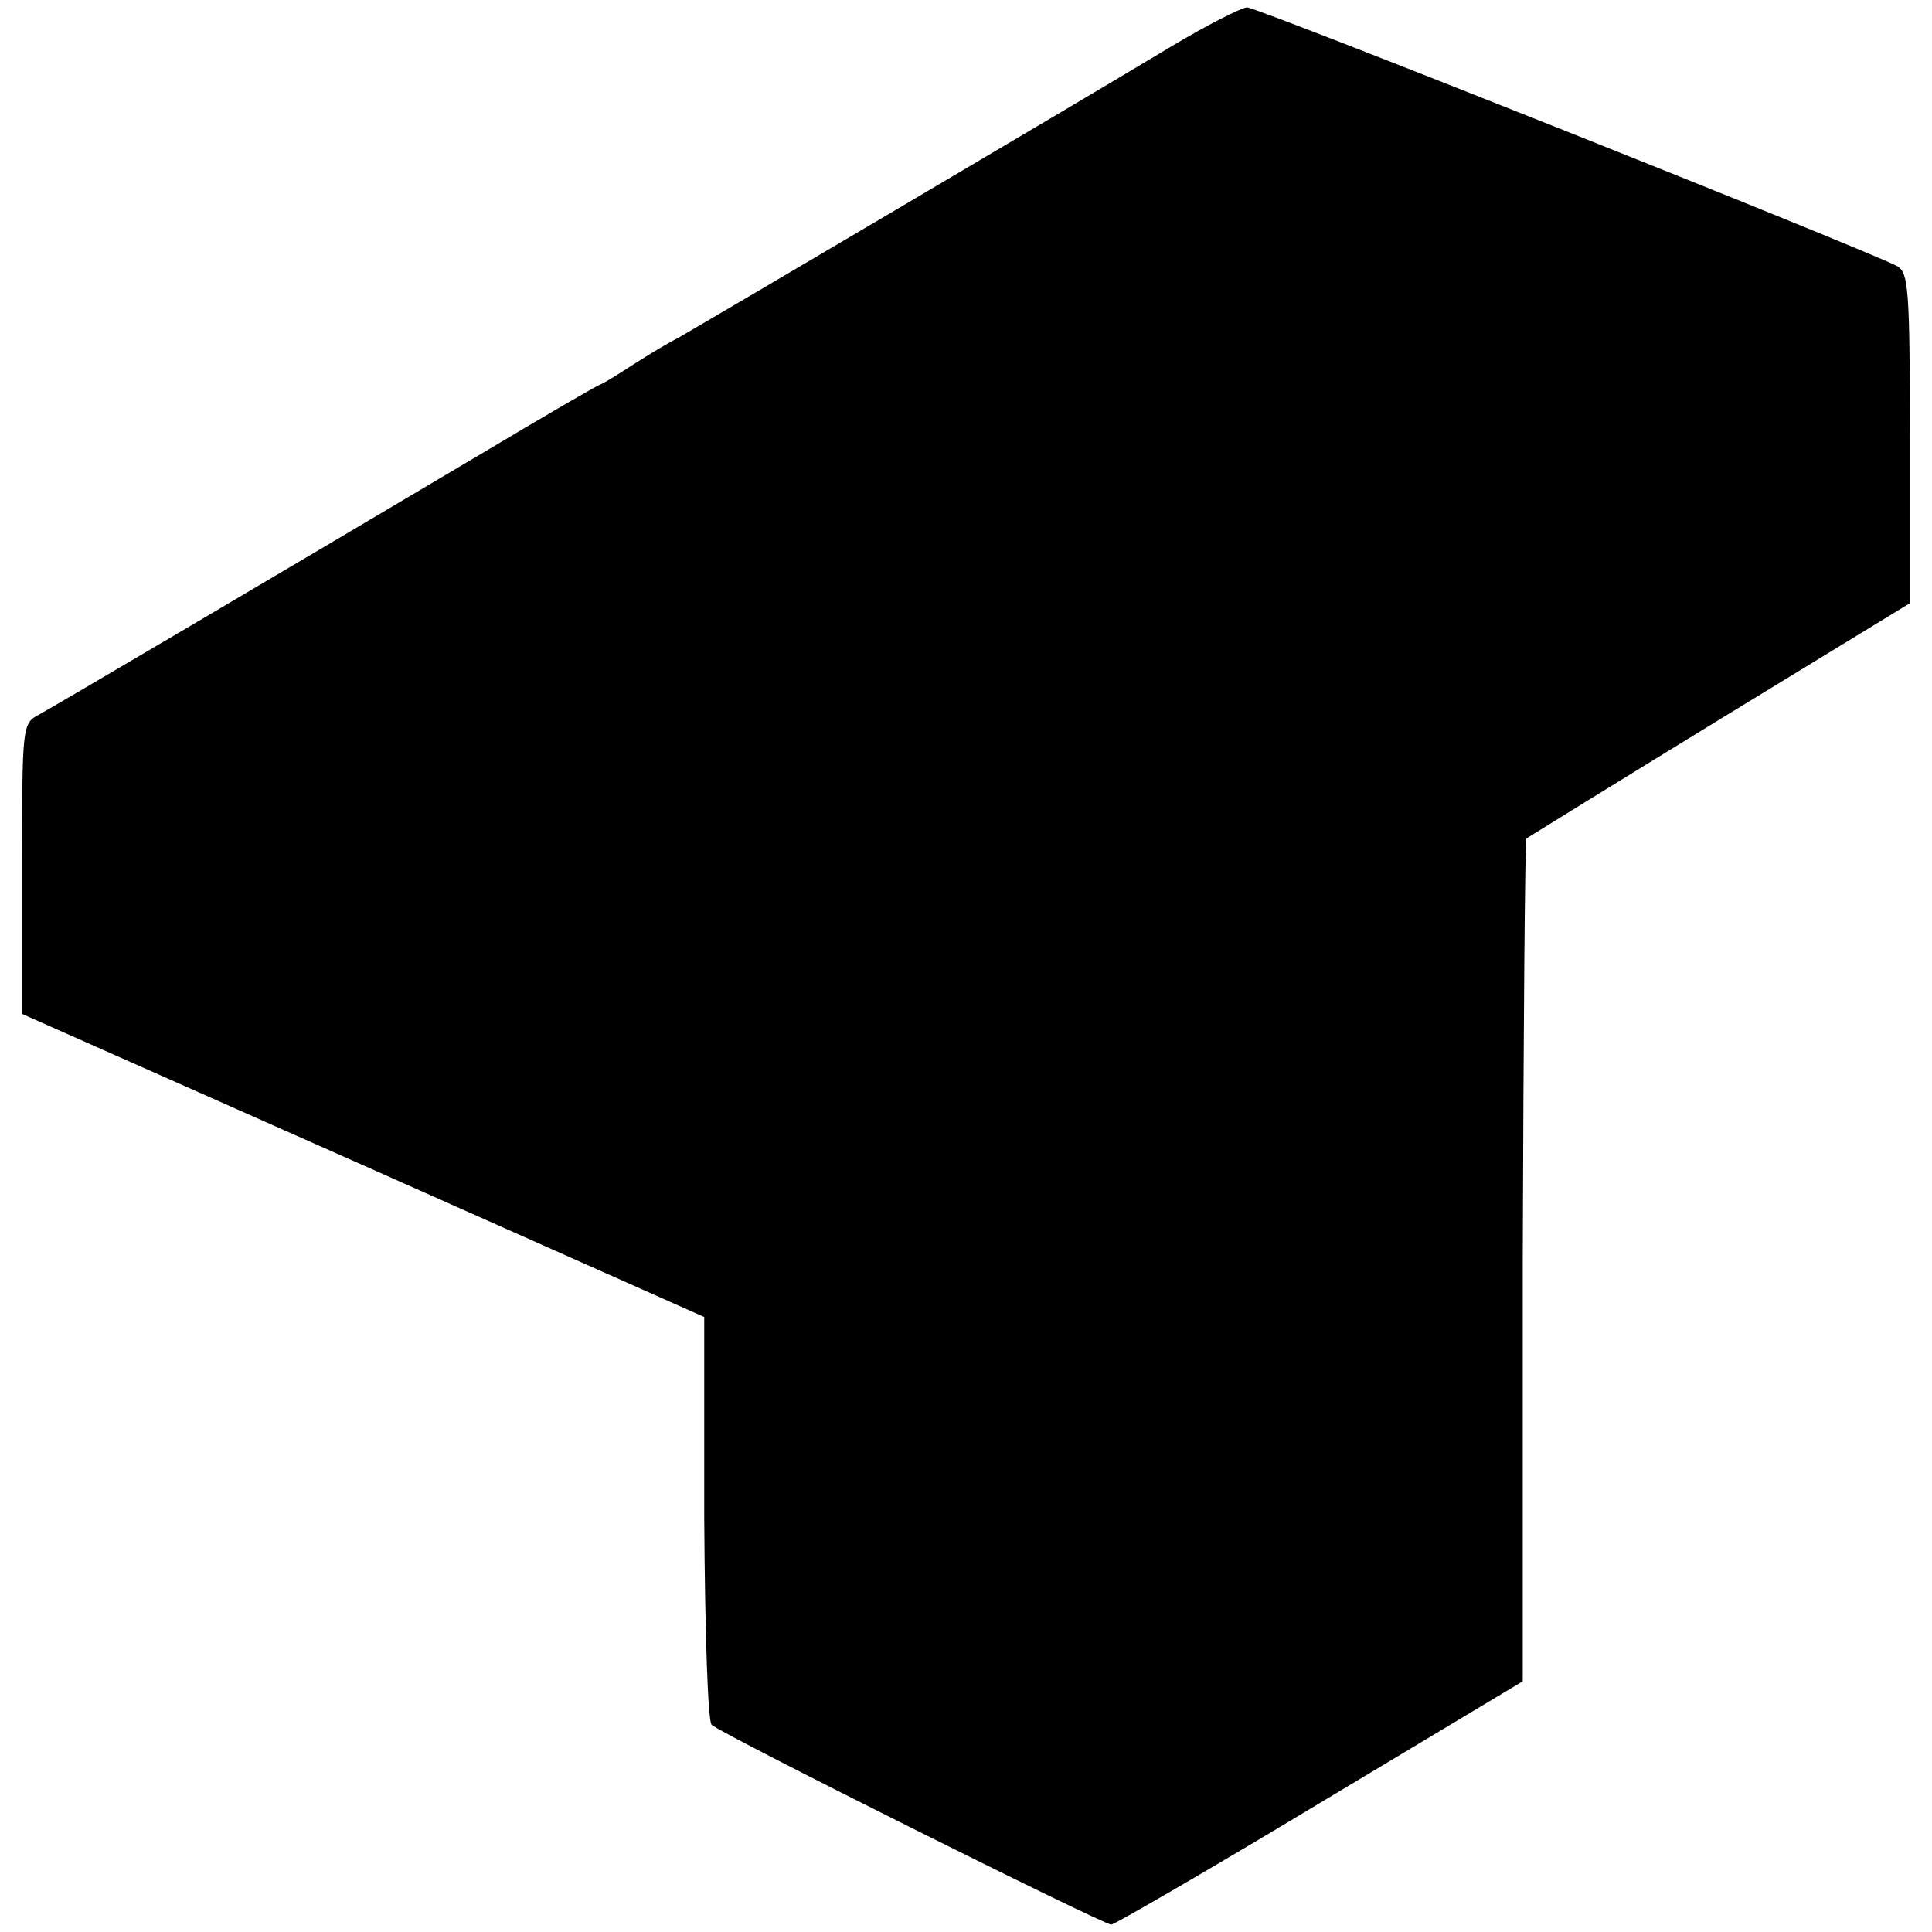
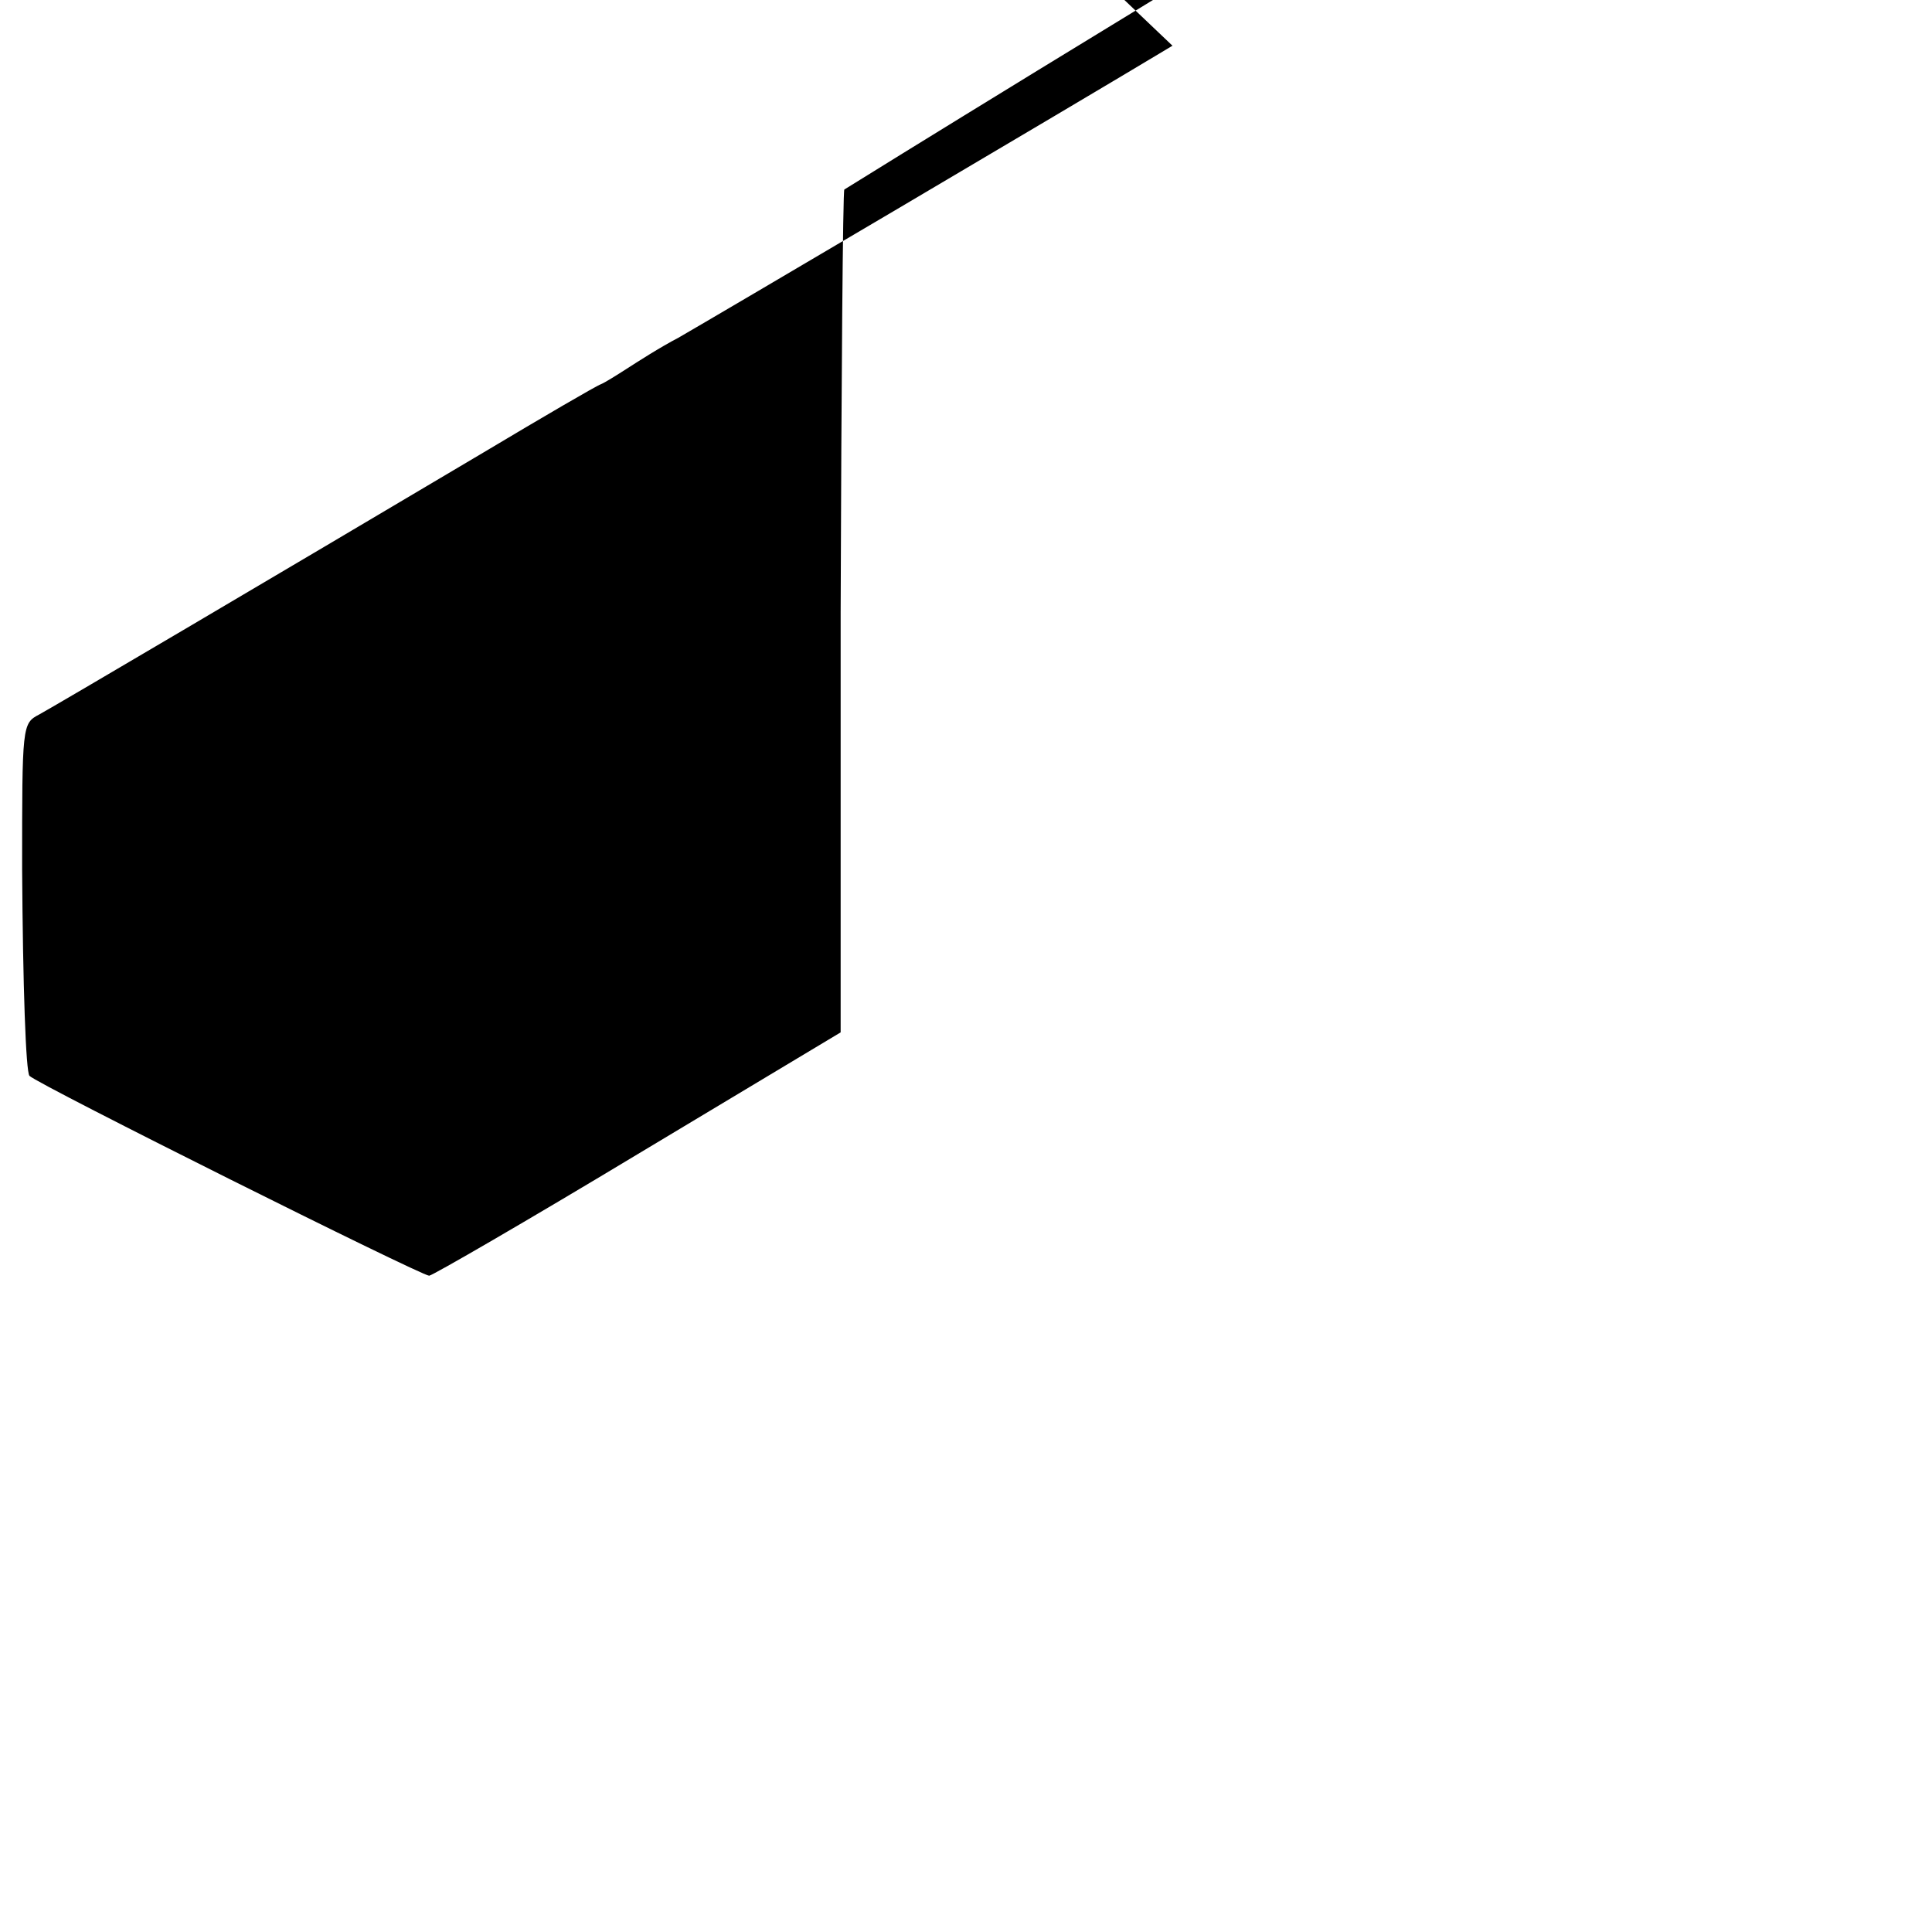
<svg xmlns="http://www.w3.org/2000/svg" version="1.0" width="262pt" height="262pt" viewBox="0 0 262 262" preserveAspectRatio="xMidYMid meet">
  <g transform="translate(0,262) scale(0.1,-0.1)" fill="#000000" stroke="none">
-     <path d="M1590 2558 c-148 -89 -623 -369 -670 -396 -25 -13 -56 -33 -70 -42 -14 -9 -30 -19 -35 -21 -6 -2 -78 -44 -160 -93 -295 -175 -580 -343 -602 -355 -23 -12 -23 -15 -23 -209 l0 -197 462 -205 463 -206 0 -272 c1 -159 5 -276 10 -281 12 -12 531 -271 542 -271 4 0 132 74 283 165 l275 165 0 570 c1 313 3 571 5 573 3 2 121 75 263 162 l257 157 0 224 c0 202 -2 224 -17 233 -46 24 -867 351 -882 351 -9 -1 -54 -24 -101 -52z" />
+     <path d="M1590 2558 c-148 -89 -623 -369 -670 -396 -25 -13 -56 -33 -70 -42 -14 -9 -30 -19 -35 -21 -6 -2 -78 -44 -160 -93 -295 -175 -580 -343 -602 -355 -23 -12 -23 -15 -23 -209 c1 -159 5 -276 10 -281 12 -12 531 -271 542 -271 4 0 132 74 283 165 l275 165 0 570 c1 313 3 571 5 573 3 2 121 75 263 162 l257 157 0 224 c0 202 -2 224 -17 233 -46 24 -867 351 -882 351 -9 -1 -54 -24 -101 -52z" />
  </g>
</svg>